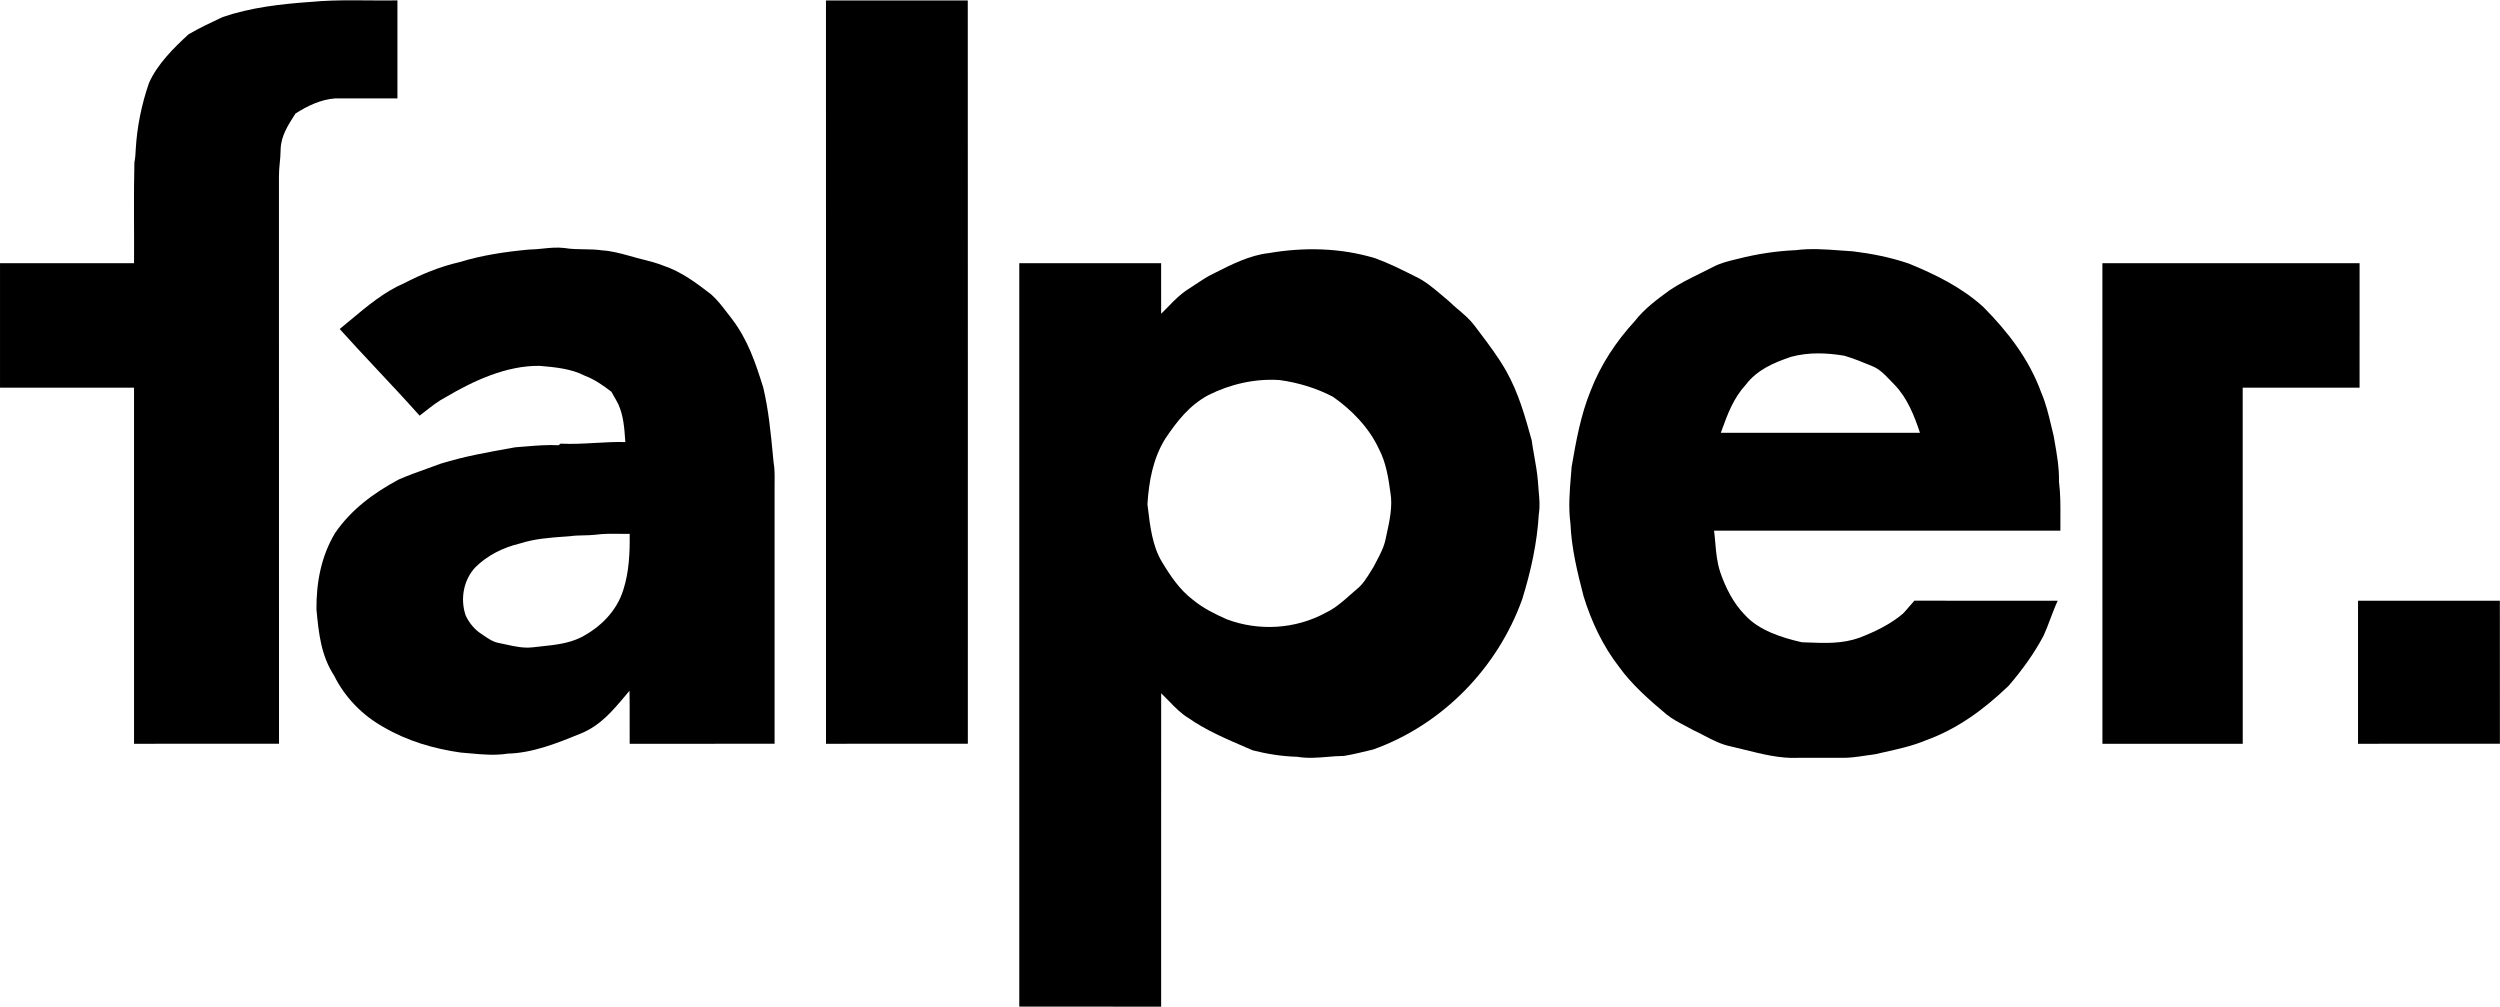
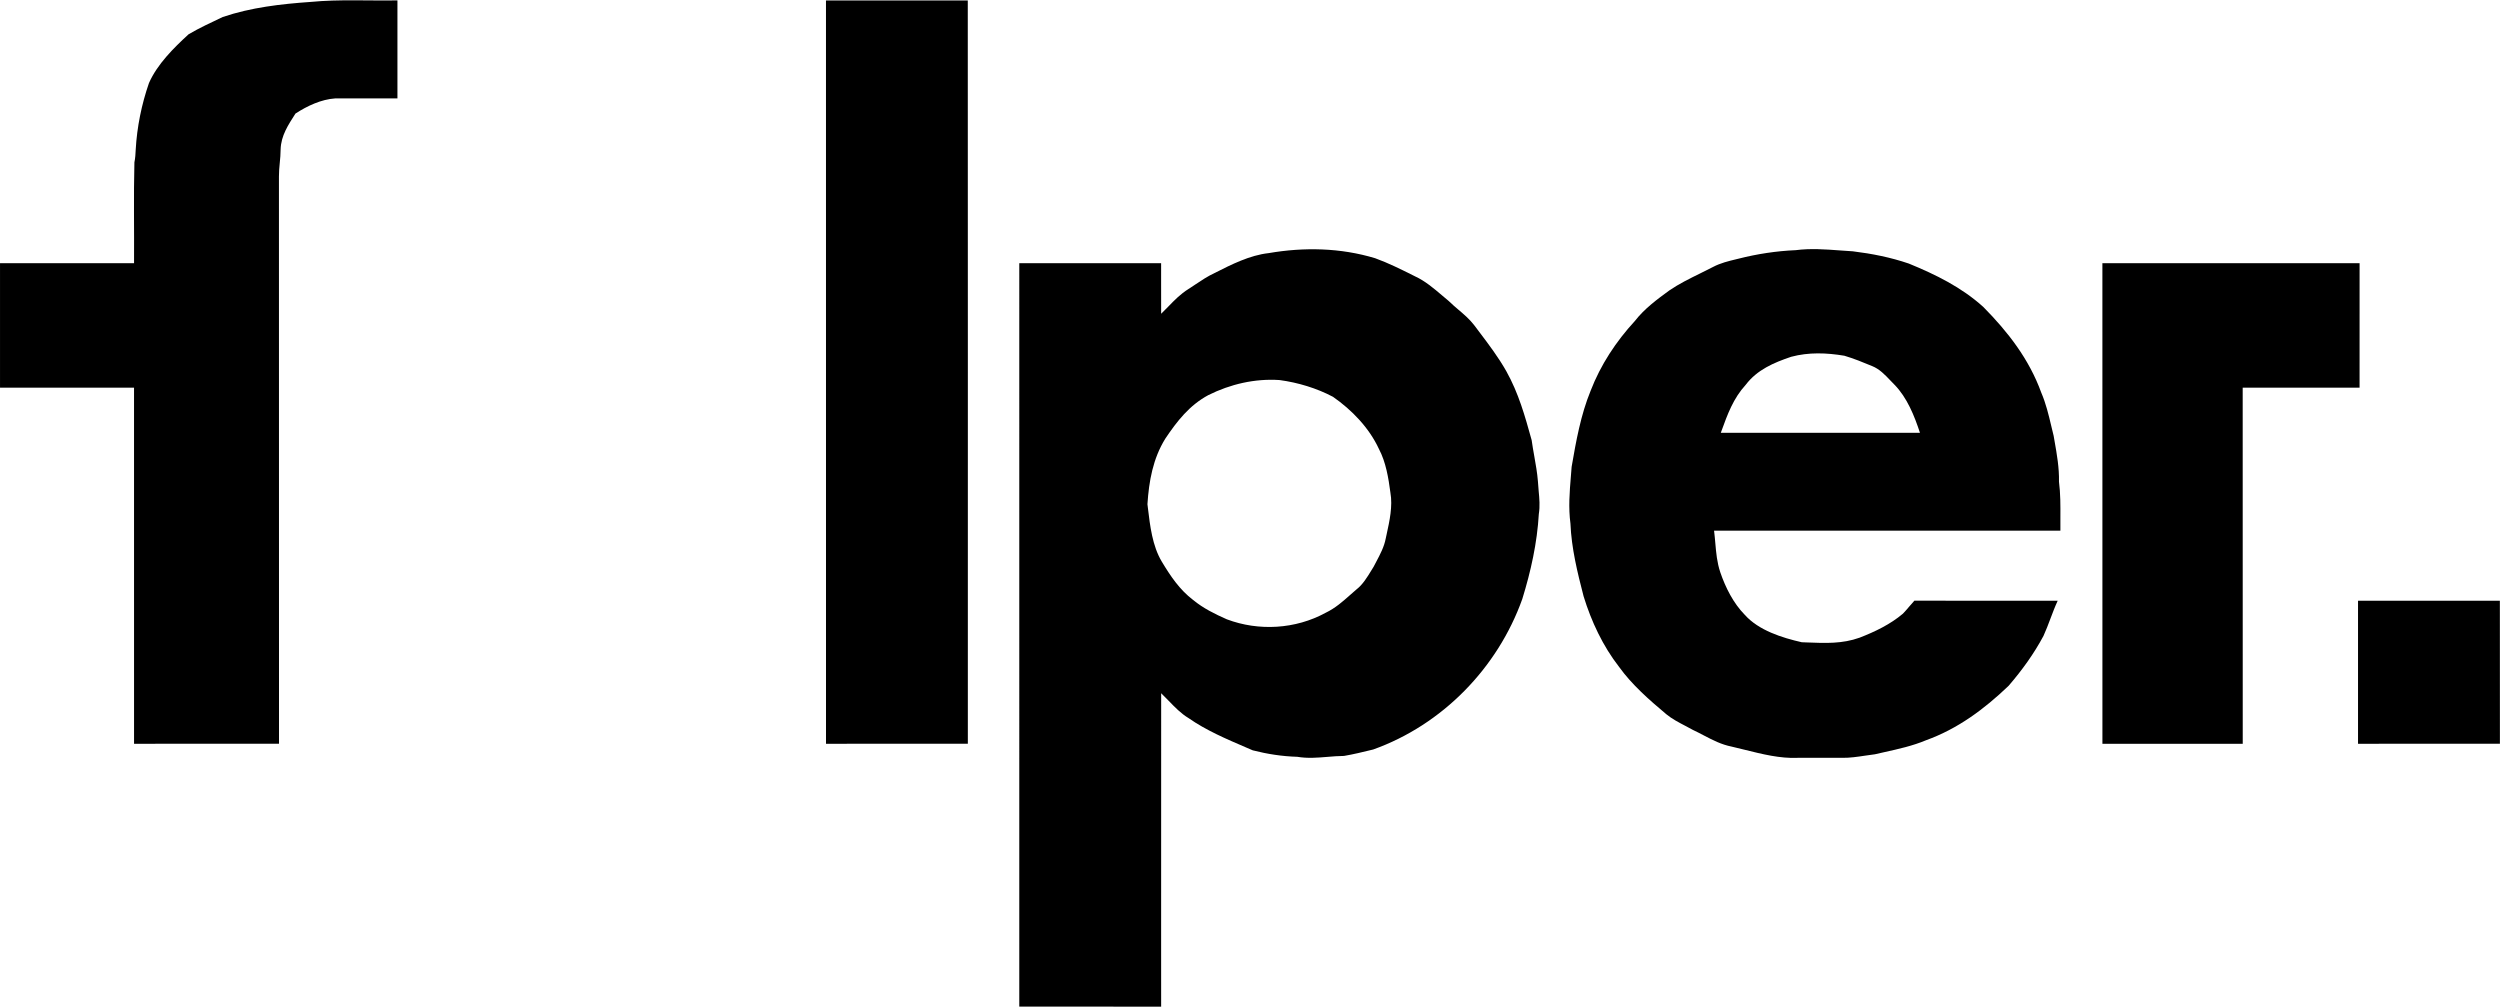
<svg xmlns="http://www.w3.org/2000/svg" width="5008" height="2017" viewBox="0 0 5008 2017" fill="none">
  <path d="M796.143 0.778C796.143 66.225 796.098 131.671 796.143 197.118C754.635 197.163 713.127 196.938 671.619 197.118C643.273 199.004 615.466 212.21 591.882 227.483C577.507 250.077 562.908 271.503 562.144 299.442C562.144 317.634 558.64 335.467 558.775 353.659C558.955 732.368 558.685 1111.12 558.91 1489.88C462.103 1489.97 365.295 1489.92 268.533 1489.92C268.488 1252.12 268.533 1014.32 268.488 776.568C179.004 776.568 89.519 776.478 0.034 776.613C0.034 693.468 0.079 610.369 0.034 527.225C89.519 527.359 179.004 527.269 268.533 527.269C268.983 459.936 267.545 392.469 269.252 325.181C271.004 316.781 271.498 308.291 271.858 299.757C274.418 254.299 283.537 209.336 298.407 166.348C315.073 128.617 347.596 96.365 377.649 68.785C399.481 55.804 423.2 45.068 446.155 34.063C502.757 14.883 563.132 7.965 622.519 3.833C680.02 -1.692 738.283 1.812 796.143 0.778Z" fill="black" />
  <path d="M1938.65 0.868C1939.01 497.174 1938.69 993.525 1938.78 1489.88C1844.09 1489.96 1749.34 1489.92 1654.65 1489.92C1654.69 993.57 1654.74 497.219 1654.6 0.868C1749.3 0.778 1843.95 0.823 1938.65 0.868Z" fill="black" />
  <path d="M4211.52 527.269C4383.26 527.359 4555 527.269 4726.73 527.269C4726.73 610.369 4726.78 693.513 4726.69 776.613C4648.66 776.478 4570.63 776.568 4492.56 776.568C4492.69 1014.37 4492.51 1252.17 4492.65 1489.96C4398.94 1489.88 4305.28 1489.92 4211.57 1489.96C4211.57 1169.07 4211.66 848.168 4211.52 527.269Z" fill="black" />
  <path fill-rule="evenodd" clip-rule="evenodd" d="M3823.8 527.99C3787.23 515.502 3749.81 508.091 3711.54 503.419C3702.85 502.923 3694.24 502.283 3685.66 501.646C3656.2 499.457 3627.19 497.301 3597.12 501.128C3558.58 502.79 3519.99 508.675 3482.57 518.197C3481.24 518.521 3479.91 518.842 3478.58 519.162C3462.4 523.064 3446.58 526.882 3431.63 534.727C3423.13 539.168 3414.44 543.444 3405.72 547.733C3384.53 558.156 3363.18 568.66 3343.99 581.802C3318.7 600.309 3294.26 618.276 3274.81 643.206C3237.16 684.127 3206.44 730.707 3186.36 782.723C3166.59 830.921 3157.11 883.88 3148.31 935.042C3147.83 941.528 3147.3 947.953 3146.78 954.339C3144.18 985.943 3141.67 1016.59 3145.93 1048.91C3147.9 1098.01 3159.94 1146.97 3172.25 1194.45C3187.7 1244.76 3210.84 1294.17 3243.27 1335.81C3269.19 1371.92 3304.1 1402.29 3337.97 1430.76C3349.33 1440.09 3362.65 1447.05 3375.86 1453.94C3381.03 1456.65 3386.19 1459.34 3391.2 1462.16C3398.82 1465.74 3406.02 1469.5 3413.06 1473.18C3431.06 1482.58 3448.11 1491.49 3468.96 1495.63C3477.65 1497.62 3486.48 1499.82 3495.42 1502.05C3530.07 1510.68 3566.21 1519.69 3600.85 1518.09C3630.8 1517.91 3660.7 1518 3690.65 1518.09L3690.7 1518.09C3705.65 1518.3 3720.95 1516.01 3736.14 1513.73C3742.71 1512.74 3749.26 1511.76 3755.74 1510.99C3762.1 1509.51 3768.51 1508.09 3774.94 1506.65C3803.12 1500.39 3831.68 1494.03 3858.12 1482.91C3922.09 1459.83 3974.96 1420.39 4023.7 1373.76C4050.34 1342.81 4074.24 1309.93 4093.51 1273.82C4098.68 1262.52 4103.06 1250.89 4107.44 1239.25C4111.99 1227.19 4116.53 1215.13 4121.95 1203.43C4071.83 1203.31 4021.71 1203.33 3971.59 1203.35C3926.02 1203.37 3880.46 1203.38 3834.9 1203.3C3831.26 1207.18 3827.82 1211.23 3824.38 1215.29C3820.33 1220.07 3816.29 1224.84 3811.94 1229.3C3786.92 1250.6 3755.56 1265.64 3725.11 1277.41C3690.62 1289.82 3656.47 1288.43 3620.26 1286.96C3616.61 1286.81 3612.94 1286.67 3609.25 1286.53C3569.77 1277.55 3523.05 1262.81 3495.29 1231.77C3472.33 1208.46 3456.52 1177.02 3446.05 1146.34C3439.47 1126.54 3437.84 1107.77 3436.13 1088.06C3435.42 1079.92 3434.7 1071.62 3433.61 1063.02C3618.59 1063.2 3803.57 1063.14 3988.55 1063.09C4034.83 1063.08 4081.11 1063.07 4127.38 1063.06C4127.29 1054.51 4127.34 1045.98 4127.38 1037.46C4127.51 1013.21 4127.65 989.055 4124.55 964.823C4125.11 937.21 4120.42 910.443 4115.68 883.46C4115.07 879.981 4114.46 876.498 4113.86 873.01C4112.21 866.446 4110.65 859.895 4109.11 853.367C4103.73 830.681 4098.41 808.273 4089.07 786.541C4064.72 719.478 4022.58 665.081 3972.99 614.907C3929.37 575.469 3877.71 550.09 3823.8 527.99ZM3750.22 733.31C3732.02 725.718 3713.52 718.217 3694.6 712.602C3658.94 706.673 3623.31 705.28 3588.09 714.713C3553.19 726.482 3519.99 740.631 3497.04 770.817C3472.09 798.072 3460.52 829.984 3448.24 863.882C3447.87 864.9 3447.5 865.92 3447.13 866.943C3580.1 866.853 3713.07 866.853 3846.04 866.943C3834.94 833.074 3820.3 796.375 3794.92 770.547C3792.17 767.801 3789.48 764.976 3786.8 762.153C3775.88 750.666 3765 739.223 3750.22 733.31Z" fill="black" />
  <path fill-rule="evenodd" clip-rule="evenodd" d="M2831.92 552.221C2806.53 539.525 2781.45 526.976 2754.66 517.254C2685.21 496.322 2612.52 494.795 2541.28 507.058C2503.59 511.235 2466.75 529.831 2433.33 546.811C2419.29 553.299 2406.74 561.691 2394.06 570.169C2389.54 573.195 2385 576.232 2380.36 579.197C2364.79 588.952 2352.98 601.107 2340.62 613.823C2335.91 618.674 2331.12 623.606 2326.01 628.518C2325.9 607.757 2325.92 586.98 2325.95 566.206C2325.97 553.225 2325.98 540.244 2325.96 527.271C2262.83 527.301 2199.68 527.291 2136.53 527.281C2104.96 527.276 2073.4 527.271 2041.83 527.271C2041.83 692.738 2041.83 858.205 2041.82 1023.67C2041.81 1354.6 2041.8 1685.51 2041.83 2016.41C2083.94 2016.47 2126.03 2016.46 2168.13 2016.45C2220.75 2016.44 2273.37 2016.42 2326.01 2016.55C2326 1974.64 2325.99 1932.72 2325.97 1890.81C2325.92 1723.43 2325.87 1556.04 2326.05 1388.68C2331.23 1393.64 2336.18 1398.76 2341.08 1403.83C2353.61 1416.8 2365.86 1429.48 2381.04 1438.58C2415.73 1462.84 2456.69 1480.4 2495.95 1497.23C2500.51 1499.19 2505.05 1501.14 2509.56 1503.08C2538.89 1510.58 2568.41 1515.12 2598.73 1516.02C2619.3 1519.5 2639 1517.85 2658.95 1516.19C2669.93 1515.27 2680.98 1514.35 2692.3 1514.27C2711.04 1511.09 2729.79 1506.51 2748.29 1501.99L2750.79 1501.38C2889.29 1451.92 3000.06 1338.1 3049.43 1200.02C3066.64 1144.23 3079.17 1087.9 3082.59 1029.46C3085.1 1013.85 3083.7 998.939 3082.28 983.78C3081.67 977.263 3081.06 970.7 3080.74 964.015C3079.38 947.091 3076.43 930.466 3073.48 913.837C3071.58 903.146 3069.69 892.454 3068.21 881.679C3054.78 833.301 3042.11 787.754 3017.4 743.509C3001.5 715.45 2982.24 689.993 2962.91 664.425C2959.52 659.951 2956.13 655.473 2952.76 650.977C2943.83 639.409 2932.83 630.034 2921.7 620.55C2915.03 614.862 2908.3 609.134 2901.95 602.869C2897.78 599.439 2893.58 595.87 2889.35 592.265C2872.32 577.785 2854.6 562.719 2834.93 553.728C2833.93 553.226 2832.92 552.723 2831.92 552.221ZM2670.25 794.898C2637.5 777.559 2600.03 766.285 2563.33 761.343C2513.78 758.019 2464.59 769.474 2420.35 791.574C2382.48 812.012 2357.9 843.634 2334.32 878.716C2309.57 918.693 2301.57 963.657 2298.56 1009.97C2298.87 1012.48 2299.17 1015.02 2299.47 1017.58C2303.75 1053.53 2308.51 1093.49 2327.04 1124.6C2344.52 1153.71 2362.76 1181.11 2390.16 1201.95C2410.46 1218.61 2433.69 1230.02 2457.54 1240.58C2521.6 1264.75 2595.23 1260.43 2655.47 1227.55C2674.63 1218.38 2689.48 1205.22 2704.78 1191.67C2708.88 1188.04 2713.02 1184.37 2717.28 1180.75C2729.77 1171.11 2738.81 1156.28 2747.21 1142.49C2748.72 1140.02 2750.21 1137.57 2751.69 1135.2C2753.36 1131.96 2755.06 1128.75 2756.75 1125.57C2764.88 1110.23 2772.79 1095.32 2775.95 1078.47C2776.53 1075.76 2777.13 1073.03 2777.73 1070.26C2783.62 1043.29 2790.02 1013.99 2785.29 987.014C2781.38 957.593 2776.31 925.835 2762.25 899.333C2742.71 857.065 2708.12 821.265 2670.25 794.898Z" fill="black" />
-   <path fill-rule="evenodd" clip-rule="evenodd" d="M1087.4 497.944C1078.18 498.893 1068.88 499.851 1059.25 499.956C1012.58 504.313 965.23 511.276 920.398 525.111C881.315 534.049 844.659 549.232 809.126 567.559C770.248 584.177 735.361 613.339 702.109 641.136C694.825 647.224 687.62 653.247 680.469 659.058C705.467 686.898 731.107 714.27 756.748 741.644C784.971 771.774 813.197 801.907 840.571 832.668C844.738 829.521 848.827 826.309 852.904 823.105C865.706 813.047 878.401 803.073 893.085 795.476C948.743 762.55 1015.05 731.916 1080.95 732.904C1110.78 735.419 1143.97 738.429 1170.79 752.354C1190.92 759.9 1207.85 771.848 1224.79 784.74C1226.73 788.413 1228.81 792.028 1230.88 795.646C1233.65 800.478 1236.43 805.315 1238.9 810.299C1249.07 833.542 1250.73 857.745 1252.45 882.706C1252.51 883.649 1252.58 884.593 1252.64 885.537C1232.36 884.993 1212.27 886.138 1192.18 887.283C1169.19 888.594 1146.2 889.904 1122.95 888.682L1118.82 891.871C1096.58 890.77 1074.71 892.569 1052.71 894.38C1046 894.933 1039.27 895.486 1032.52 895.959C1030.78 896.268 1029.04 896.577 1027.3 896.886C978.944 905.472 929.895 914.181 883.023 928.749C873.484 932.36 863.858 935.795 854.229 939.231C835.467 945.927 816.692 952.627 798.524 960.641C748.526 987.548 703.559 1020.52 671.17 1067.86C643.229 1114.53 633.525 1167.04 633.93 1220.9C638.377 1268.02 642.869 1312.67 669.238 1353.32C691.115 1397.21 725.616 1432.69 768.381 1456.54C815.954 1484.35 867.884 1499.57 922.194 1507.44C928.571 1507.93 934.893 1508.51 941.183 1509.09C966.529 1511.44 991.354 1513.74 1017.16 1509.64C1066.8 1508.6 1117.88 1488.08 1163.43 1469.39C1202.35 1453.76 1227.9 1423.24 1253.62 1392.51C1256.08 1389.58 1258.53 1386.65 1261 1383.73C1261.43 1404.97 1261.37 1426.22 1261.32 1447.47C1261.28 1461.64 1261.25 1475.8 1261.36 1489.96C1305.34 1489.92 1349.33 1489.93 1393.31 1489.93C1446.09 1489.94 1498.87 1489.95 1551.64 1489.87C1551.55 1319.23 1551.6 1148.63 1551.64 978.025C1551.6 973.769 1551.64 969.451 1551.69 965.107C1551.82 951.89 1551.95 938.44 1549.62 925.829C1549.15 920.988 1548.68 916.163 1548.22 911.353C1543.85 865.866 1539.61 821.66 1529 776.61C1513.64 727.02 1497.96 680.394 1466.02 638.62C1462.81 634.586 1459.64 630.447 1456.47 626.289C1446.59 613.362 1436.58 600.263 1424.51 589.659C1395.58 567.289 1364.18 543.797 1329.14 532.297C1315.45 526.76 1301.4 523.211 1287.28 519.646C1278.83 517.513 1270.36 515.375 1261.94 512.803C1261.11 512.578 1260.28 512.353 1259.46 512.129C1241.76 507.322 1224.38 502.599 1205.92 501.483C1193.82 499.677 1181.71 499.516 1169.61 499.354C1156.73 499.182 1143.87 499.01 1131.04 496.857C1116.07 494.992 1101.83 496.458 1087.4 497.944ZM1242.26 1069.37C1225.41 1069.16 1208.99 1068.95 1192.36 1071.23C1184.59 1072.1 1176.83 1072.27 1169.06 1072.43C1159.93 1072.62 1150.79 1072.82 1141.64 1074.15C1138.43 1074.39 1135.23 1074.62 1132.03 1074.85C1101.3 1077.04 1071.07 1079.19 1041.33 1088.75C1007.68 1096.93 976.55 1112.15 951.843 1136.77C928.259 1162.37 921.61 1200.42 932.886 1233.03C939.624 1247.54 950.45 1260.97 964.017 1269.68C965.756 1270.84 967.47 1272.02 969.174 1273.18C978.909 1279.85 988.323 1286.29 1000.4 1288.28C1005.06 1289.19 1009.65 1290.2 1014.2 1291.2C1031.8 1295.05 1048.86 1298.79 1067.56 1296.68C1073.8 1295.91 1079.96 1295.26 1086.06 1294.61C1112.95 1291.77 1138.52 1289.06 1163.83 1276.83C1202.87 1256.52 1235.53 1224.18 1248.69 1181.37C1260.19 1145.84 1261.85 1106.54 1261.4 1069.48C1254.94 1069.53 1248.57 1069.45 1242.26 1069.37Z" fill="black" />
  <path d="M4723.59 1203.38C4818.33 1203.34 4913.03 1203.29 5007.72 1203.38C5007.81 1298.88 5007.63 1394.38 5007.81 1489.88C4913.07 1490.01 4818.33 1489.88 4723.59 1489.92C4723.59 1394.42 4723.59 1298.88 4723.59 1203.38Z" fill="black" />
</svg>